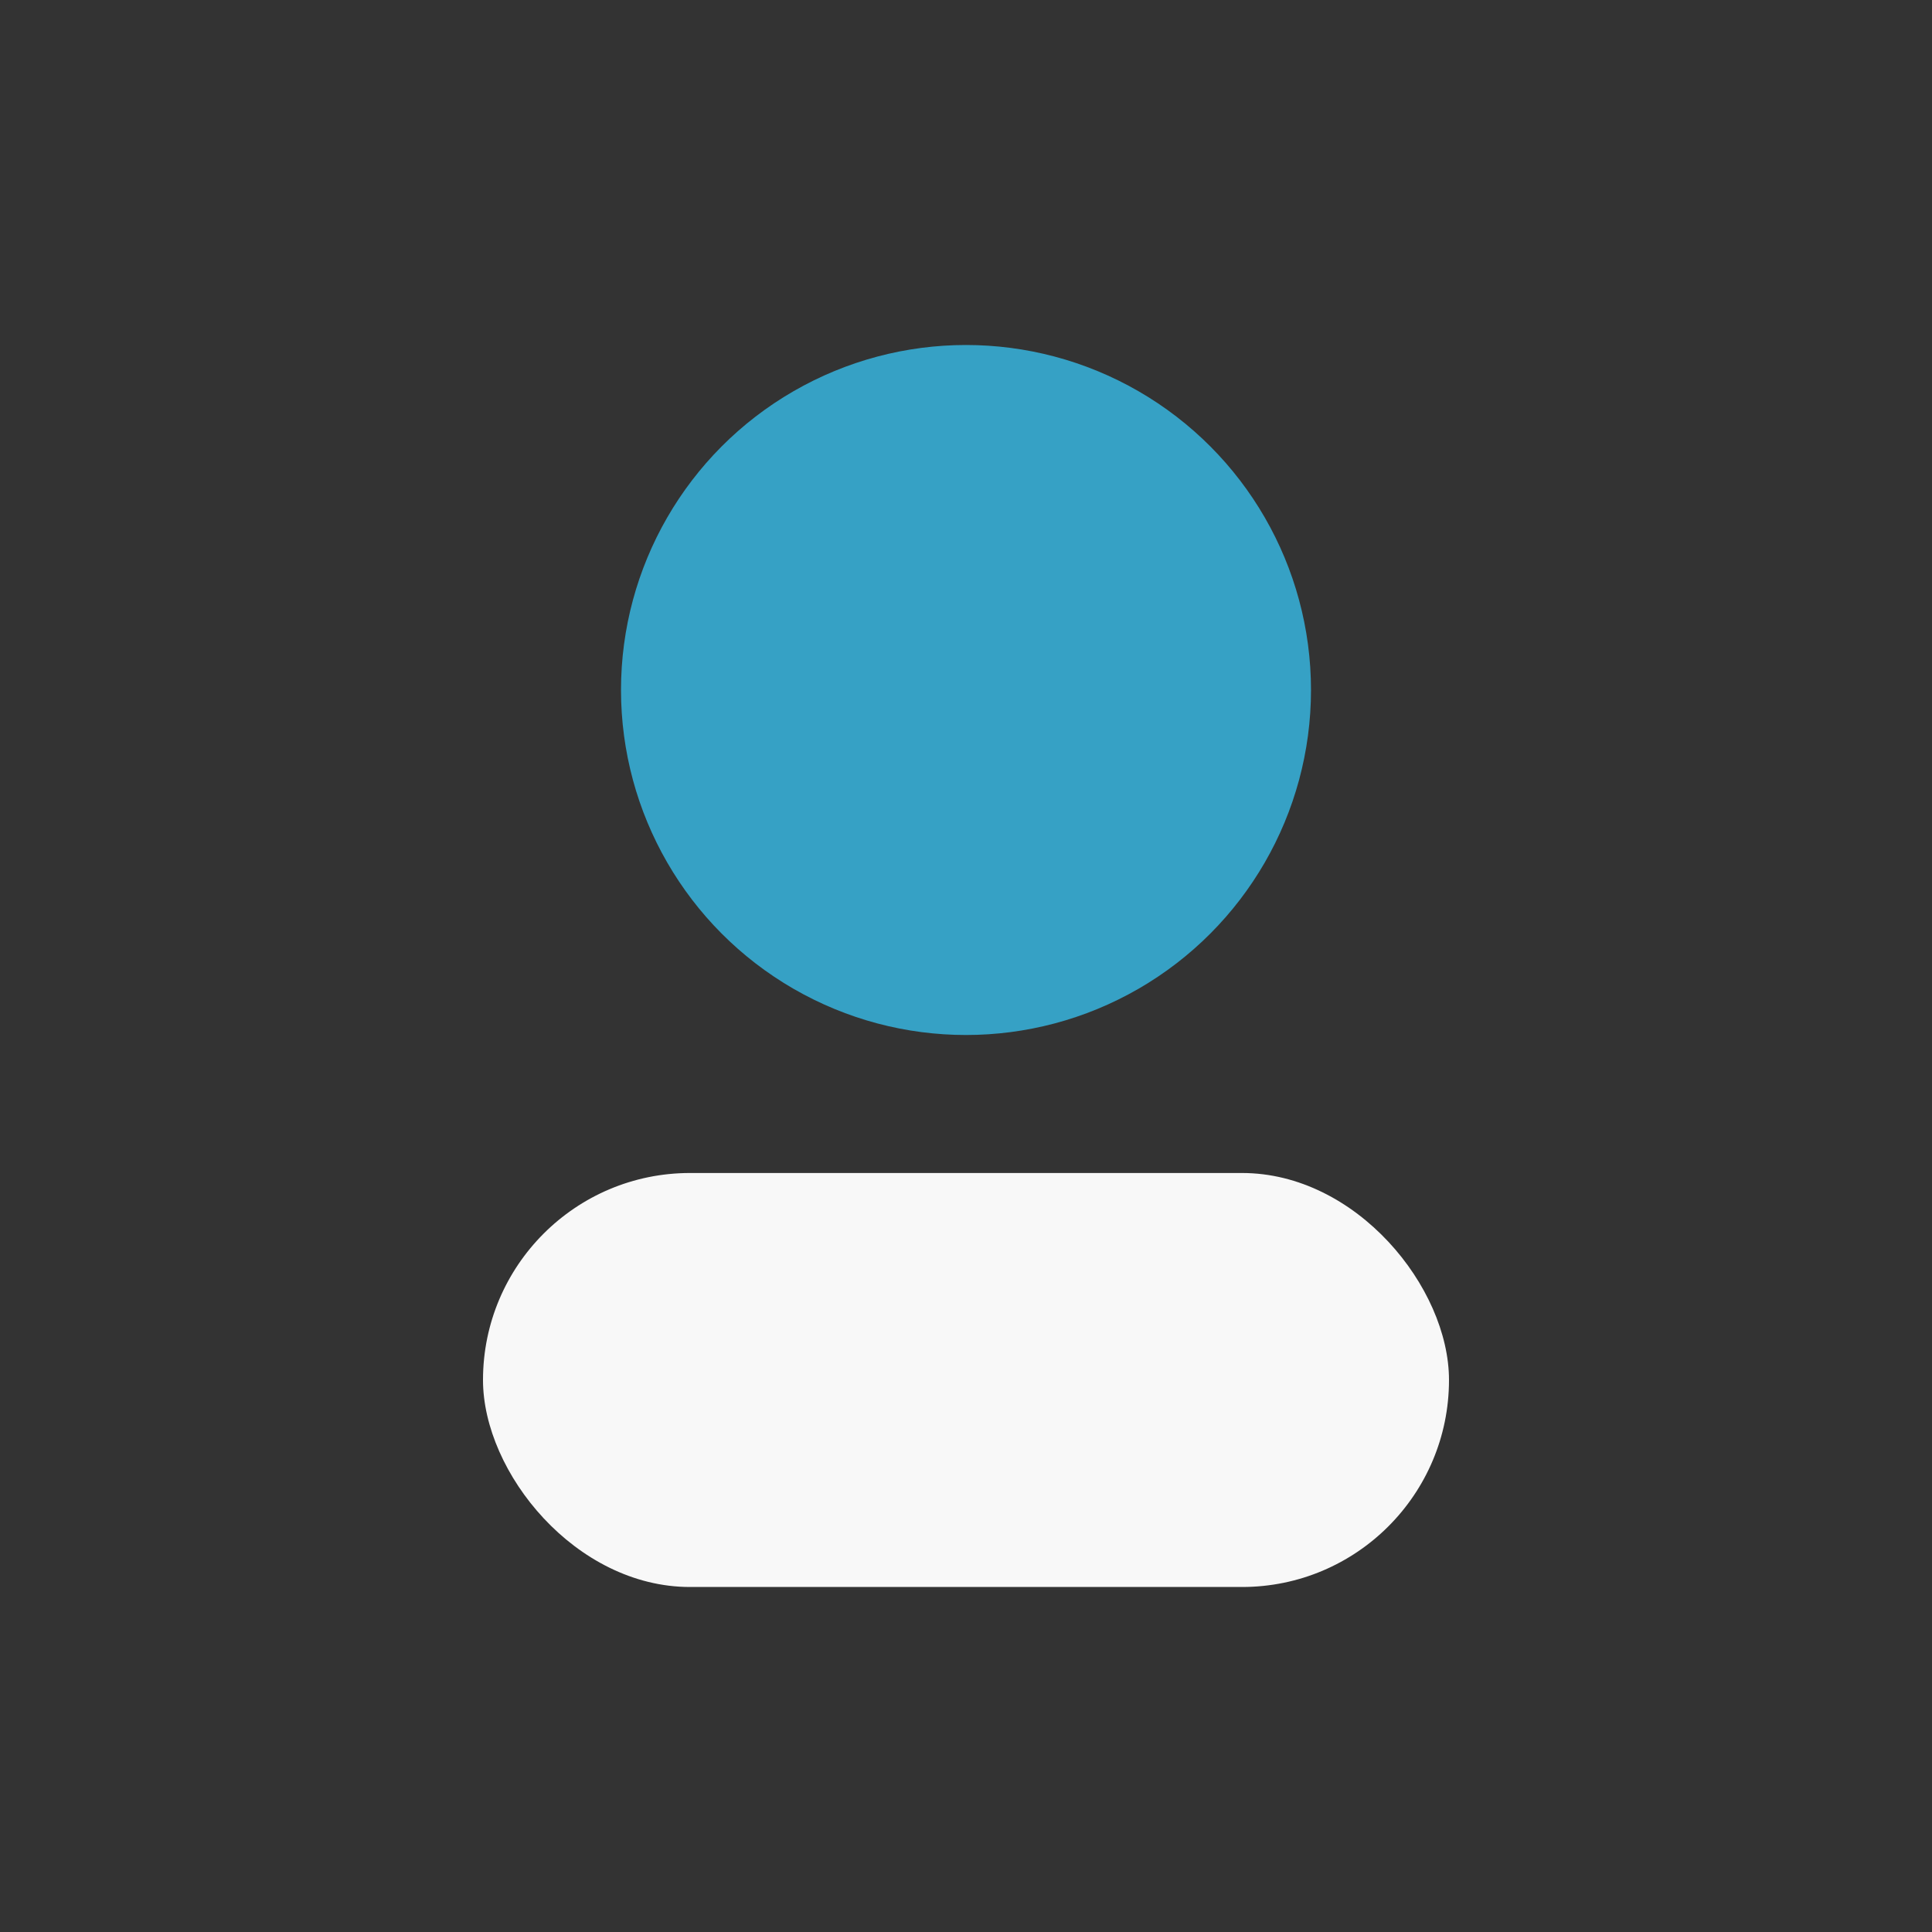
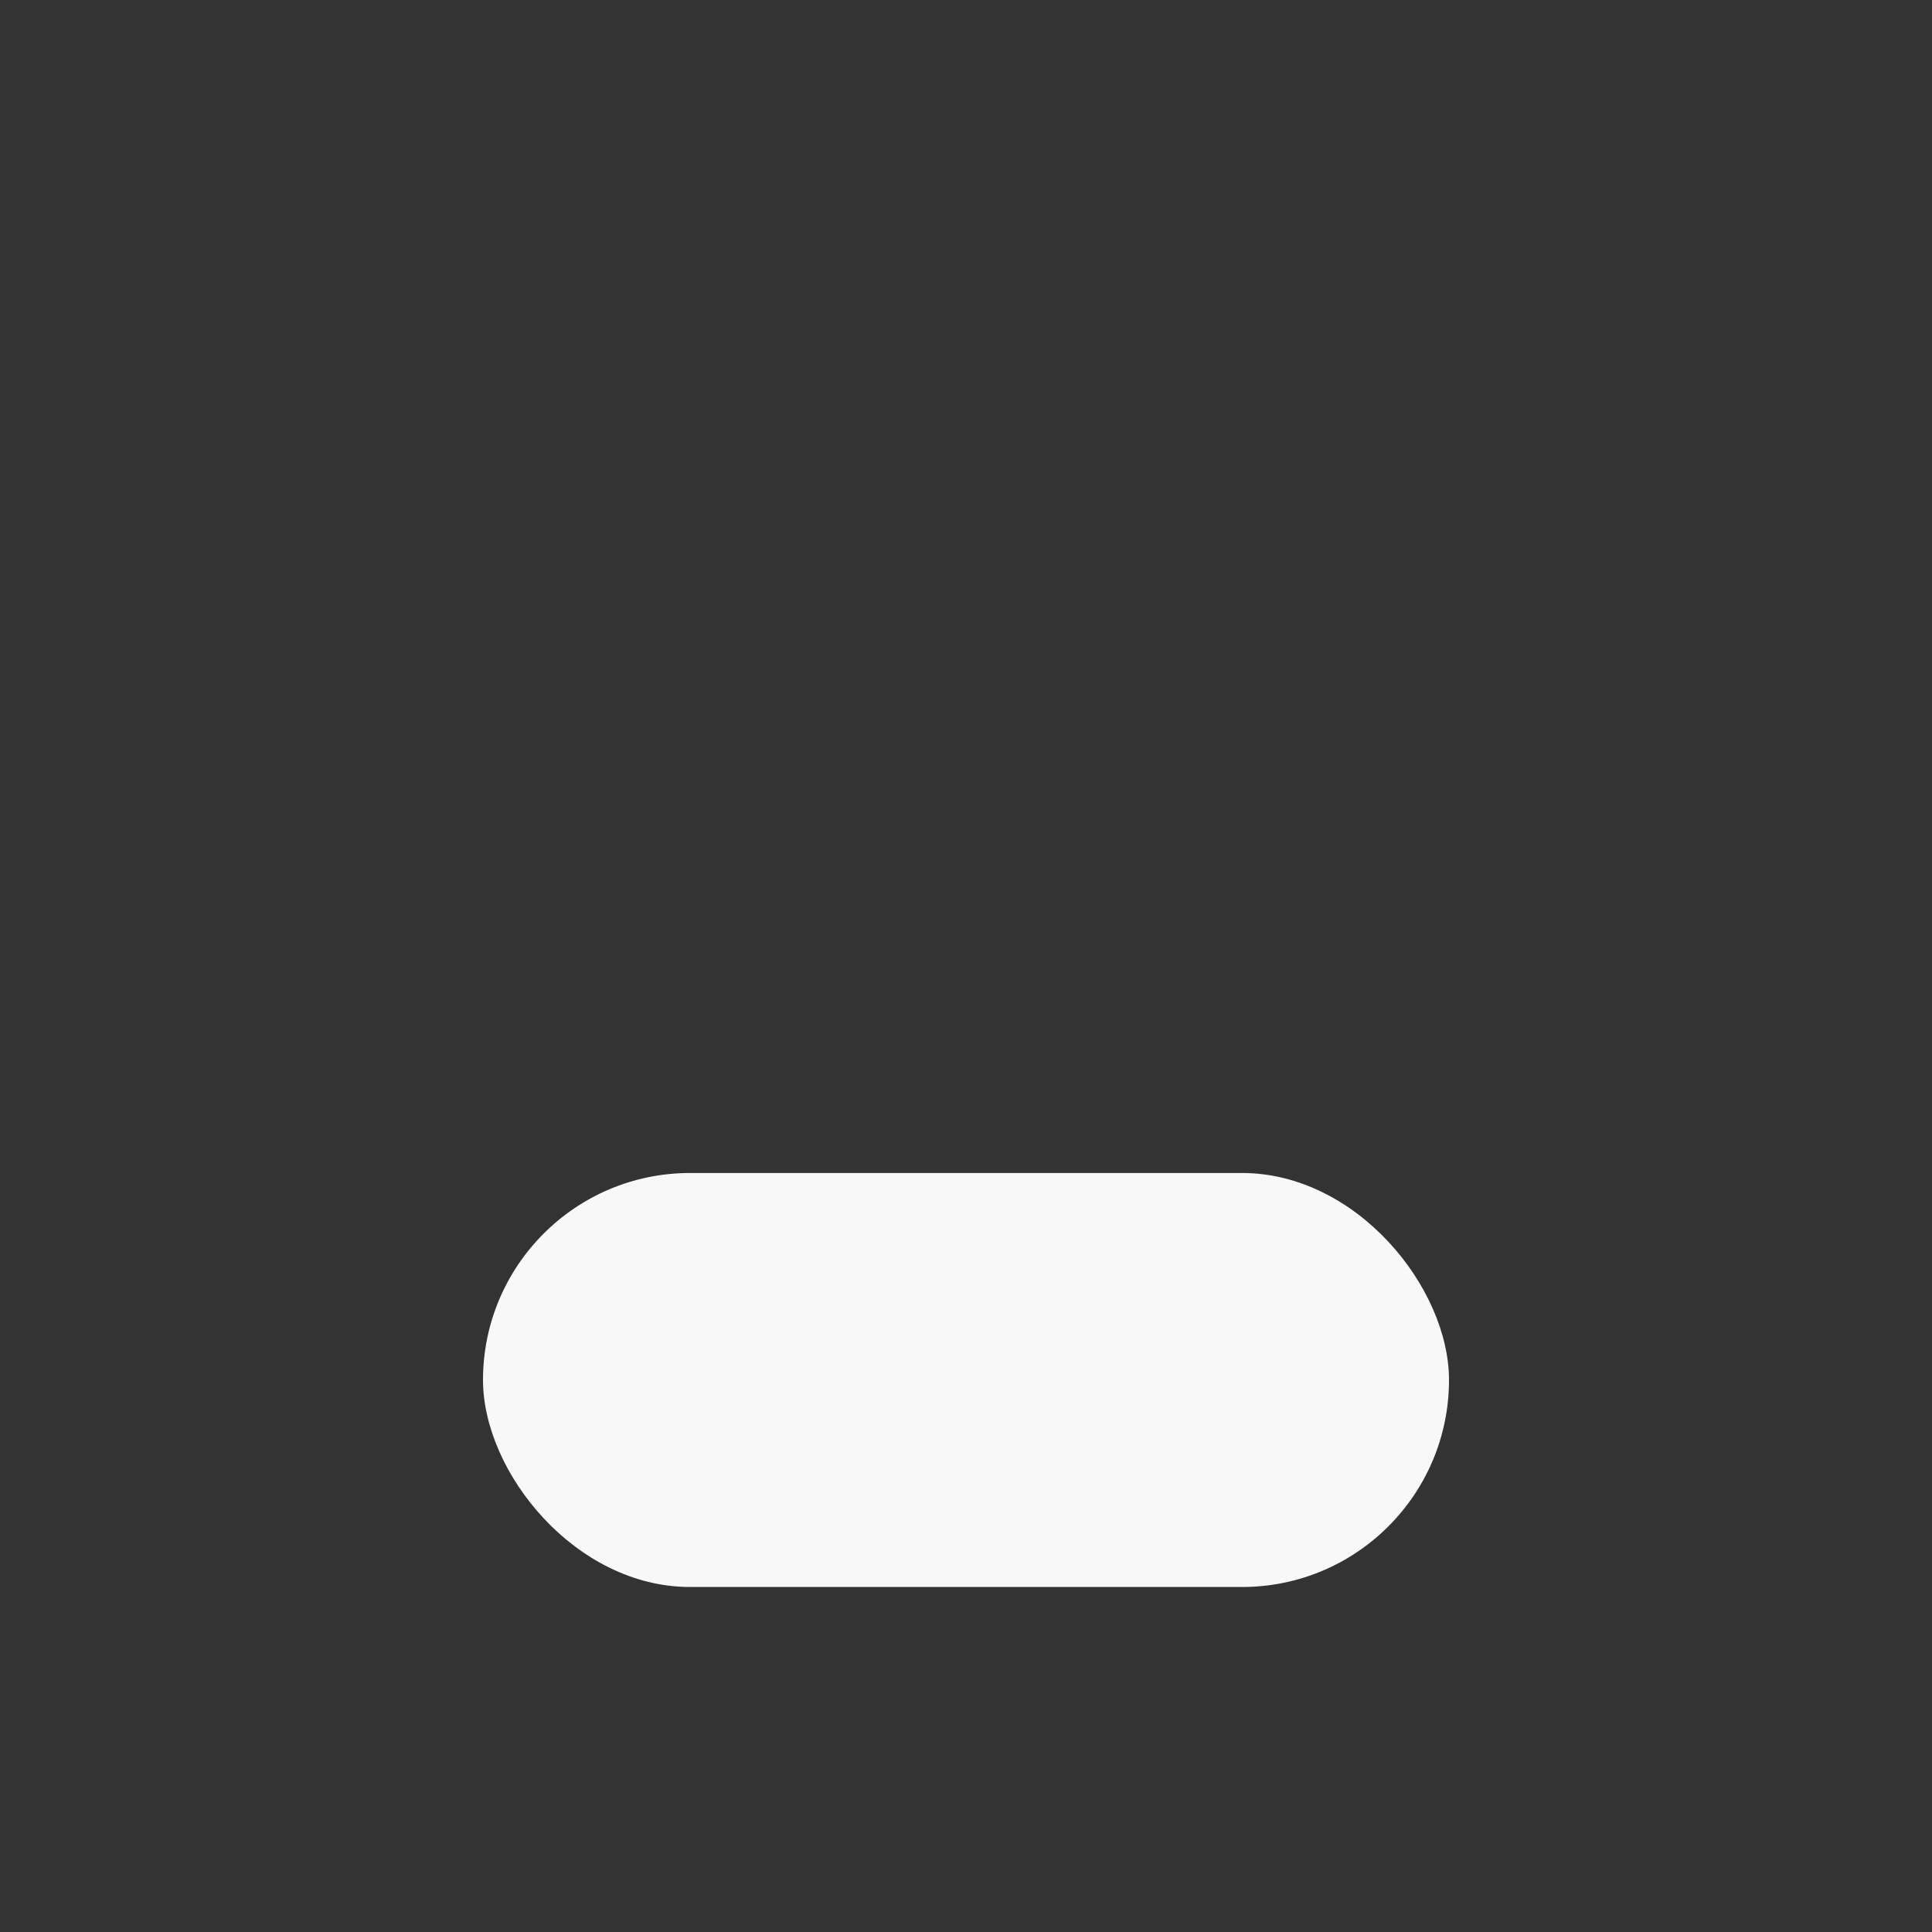
<svg xmlns="http://www.w3.org/2000/svg" width="28" height="28" viewBox="0 0 28 28">
  <rect x="0" y="0" width="28" height="28" fill="#333333" stroke="none" />
-   <circle cx="14" cy="10" r="5" fill="#36A1C5" />
  <rect x="7" y="17" width="14" height="6" rx="3" fill="#F8F8F8" />
</svg>